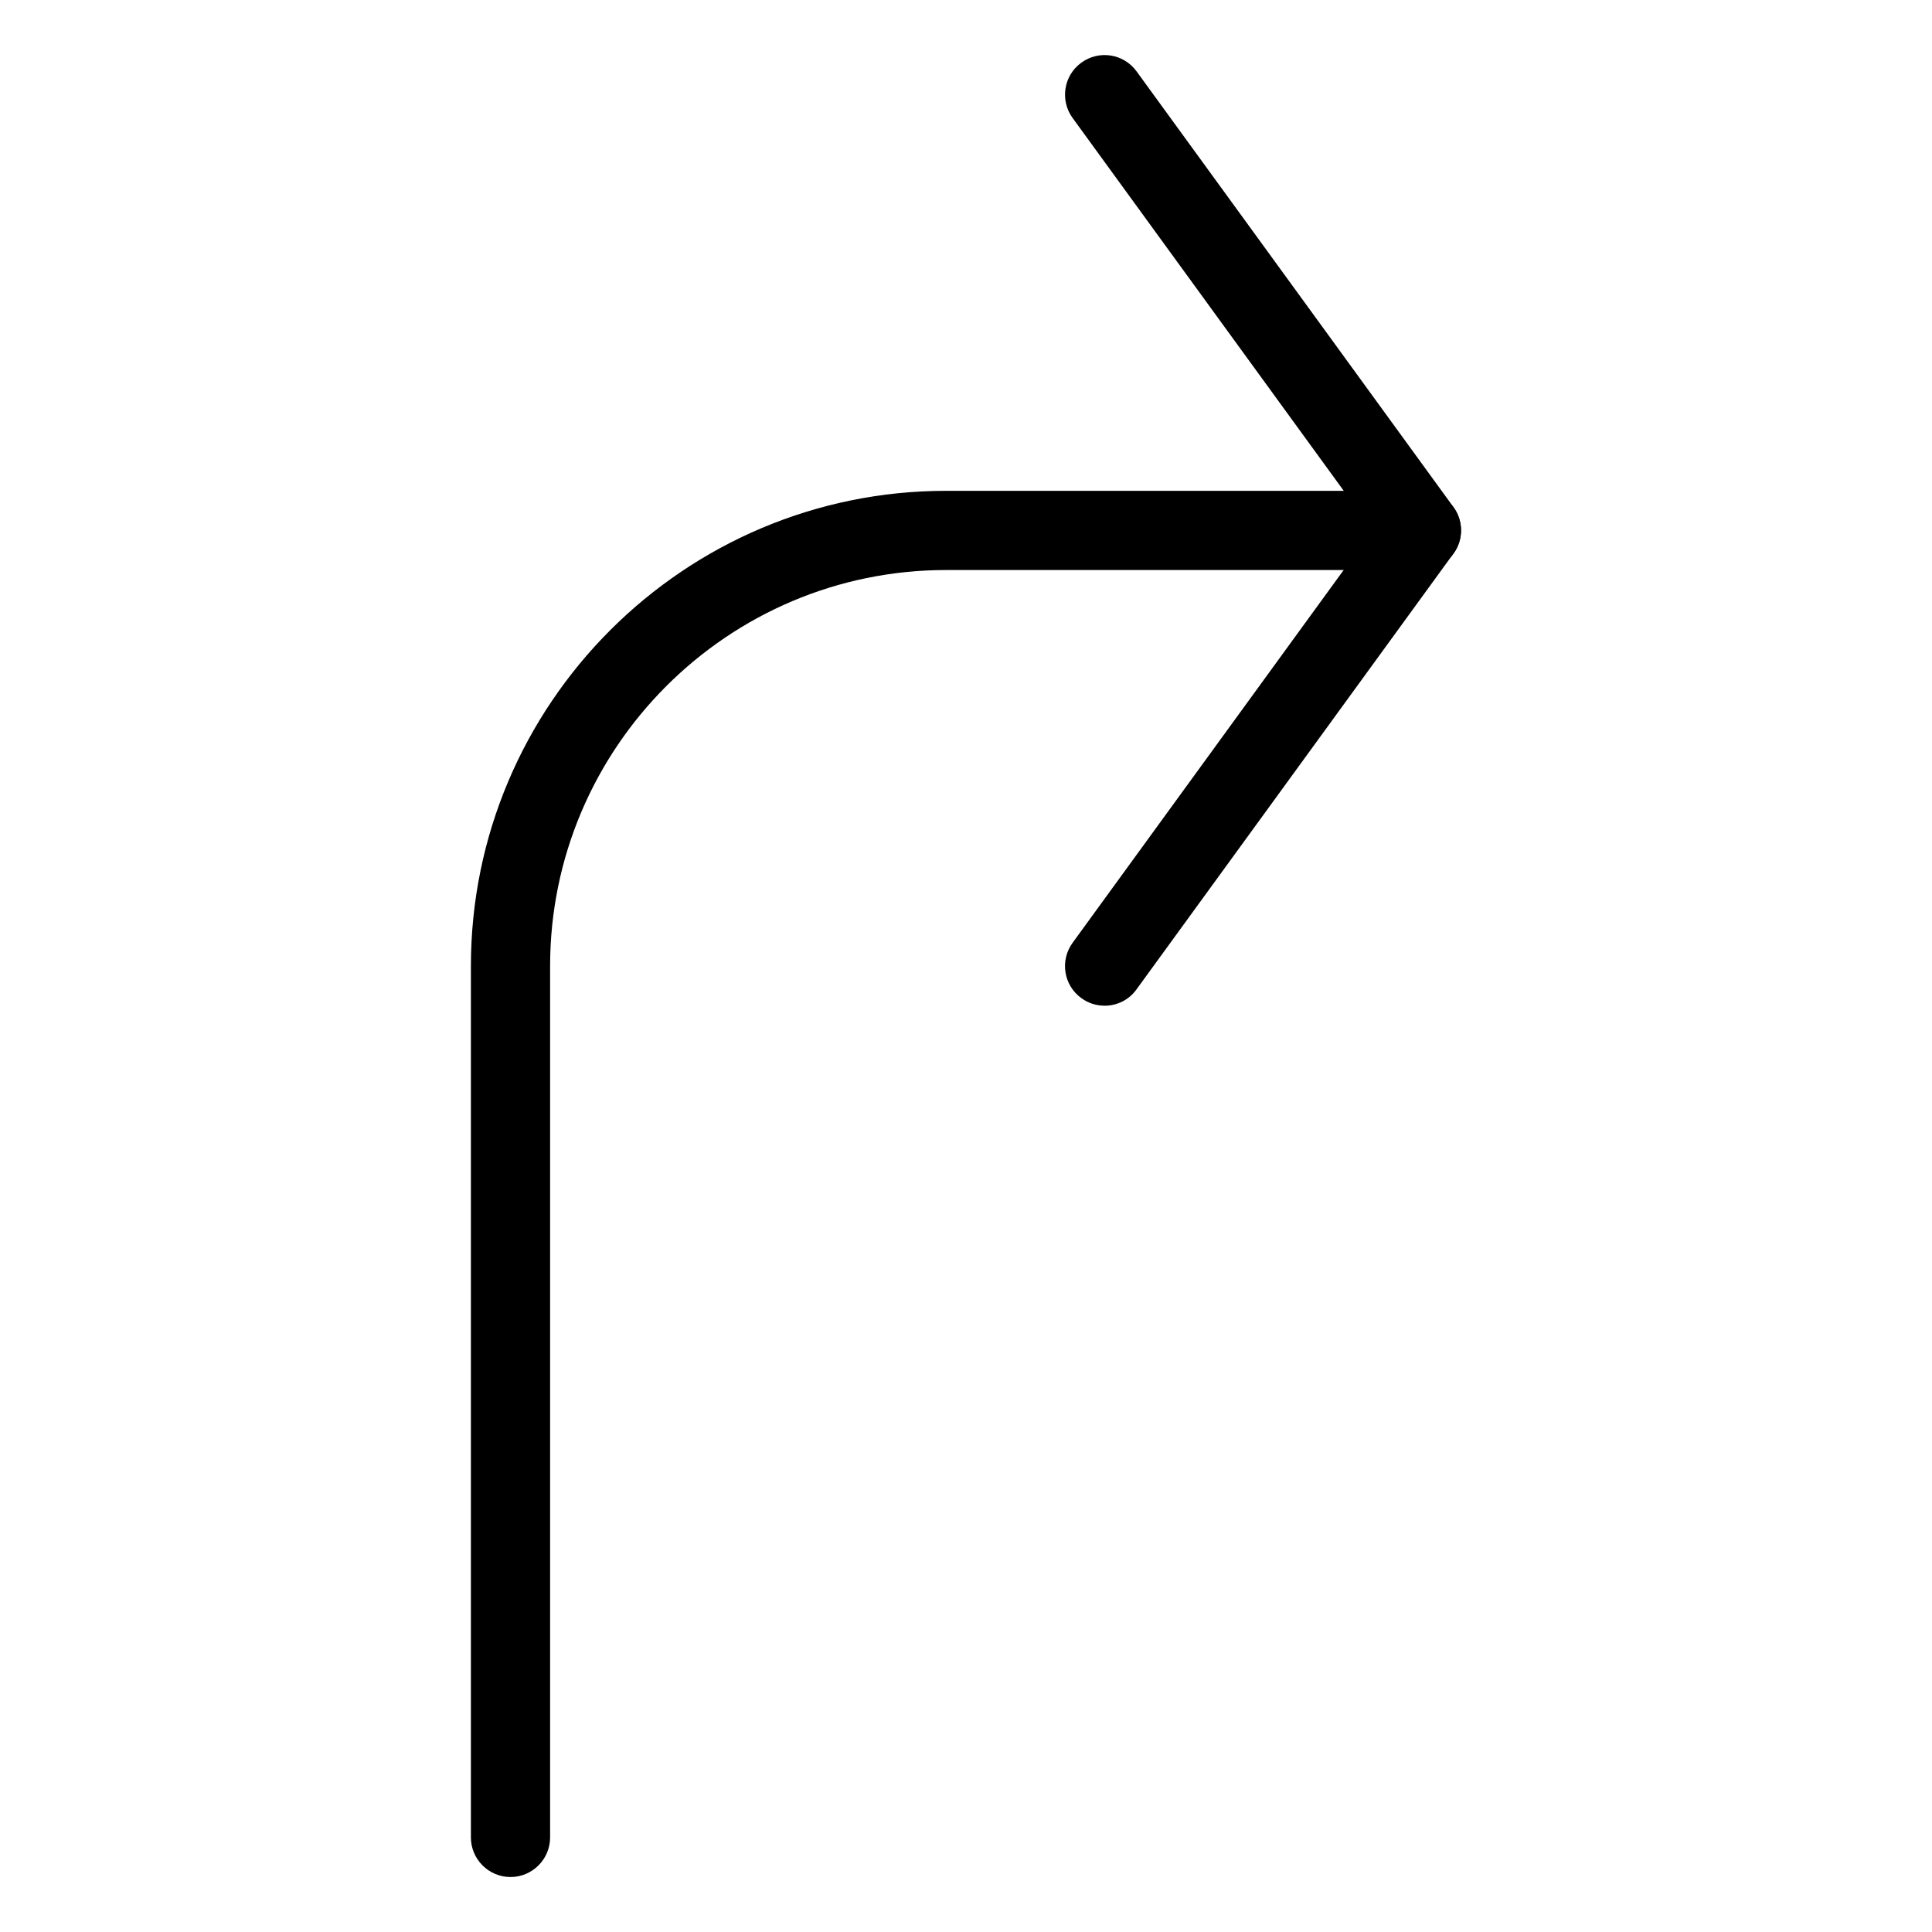
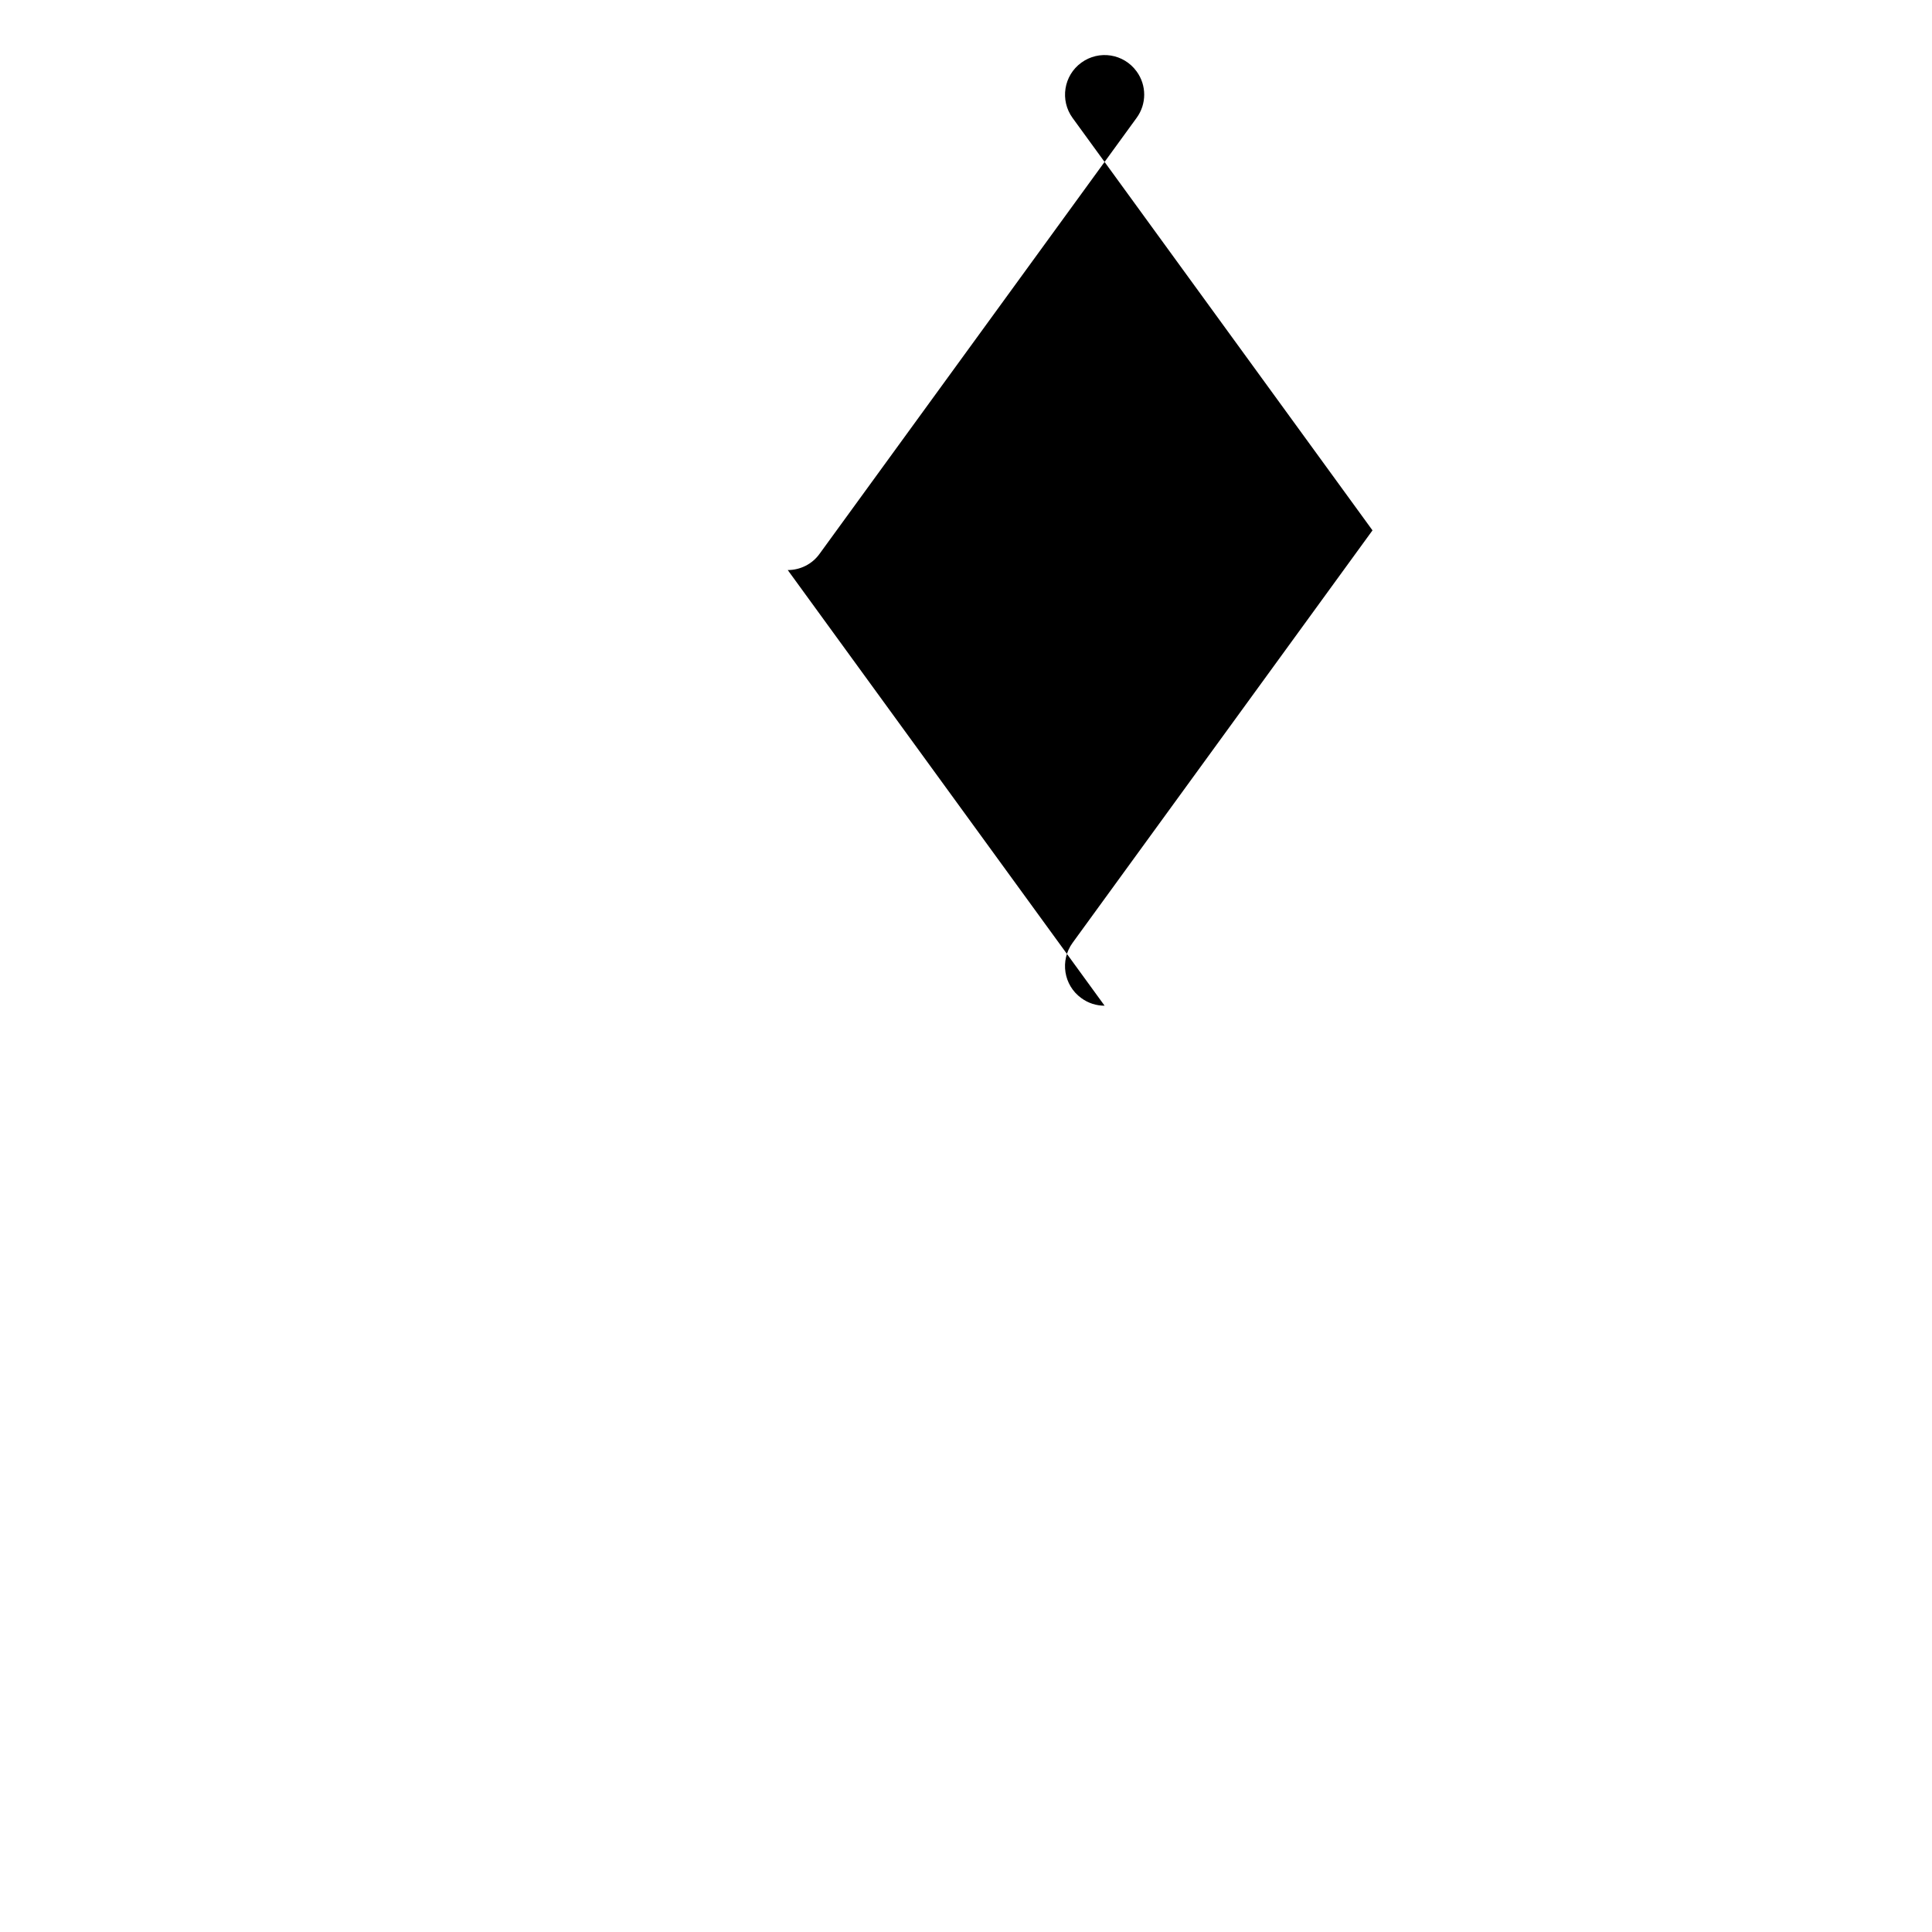
<svg xmlns="http://www.w3.org/2000/svg" fill="#000000" width="800px" height="800px" version="1.1" viewBox="144 144 512 512">
  <g>
-     <path d="m436.73 410.52c-2.184 0-4.305-0.652-6.172-2.016-4.703-3.402-5.711-9.973-2.309-14.652l79.477-109.3-79.477-109.29c-3.402-4.68-2.371-11.25 2.309-14.652 4.703-3.422 11.23-2.394 14.652 2.309l83.969 115.46c2.688 3.672 2.688 8.648 0 12.324l-83.969 115.46c-2.035 2.875-5.246 4.367-8.48 4.367z" />
-     <path d="m279.29 641.43c-5.773 0-10.496-4.703-10.496-10.496v-230.91c0-69.461 56.488-125.95 125.95-125.95h125.95c5.773 0 10.496 4.703 10.496 10.496s-4.723 10.496-10.496 10.496h-125.95c-57.875 0-104.96 47.086-104.96 104.96v230.91c0 5.793-4.723 10.496-10.496 10.496z" />
+     <path d="m436.73 410.52c-2.184 0-4.305-0.652-6.172-2.016-4.703-3.402-5.711-9.973-2.309-14.652l79.477-109.3-79.477-109.29c-3.402-4.68-2.371-11.25 2.309-14.652 4.703-3.422 11.23-2.394 14.652 2.309c2.688 3.672 2.688 8.648 0 12.324l-83.969 115.46c-2.035 2.875-5.246 4.367-8.48 4.367z" />
  </g>
</svg>